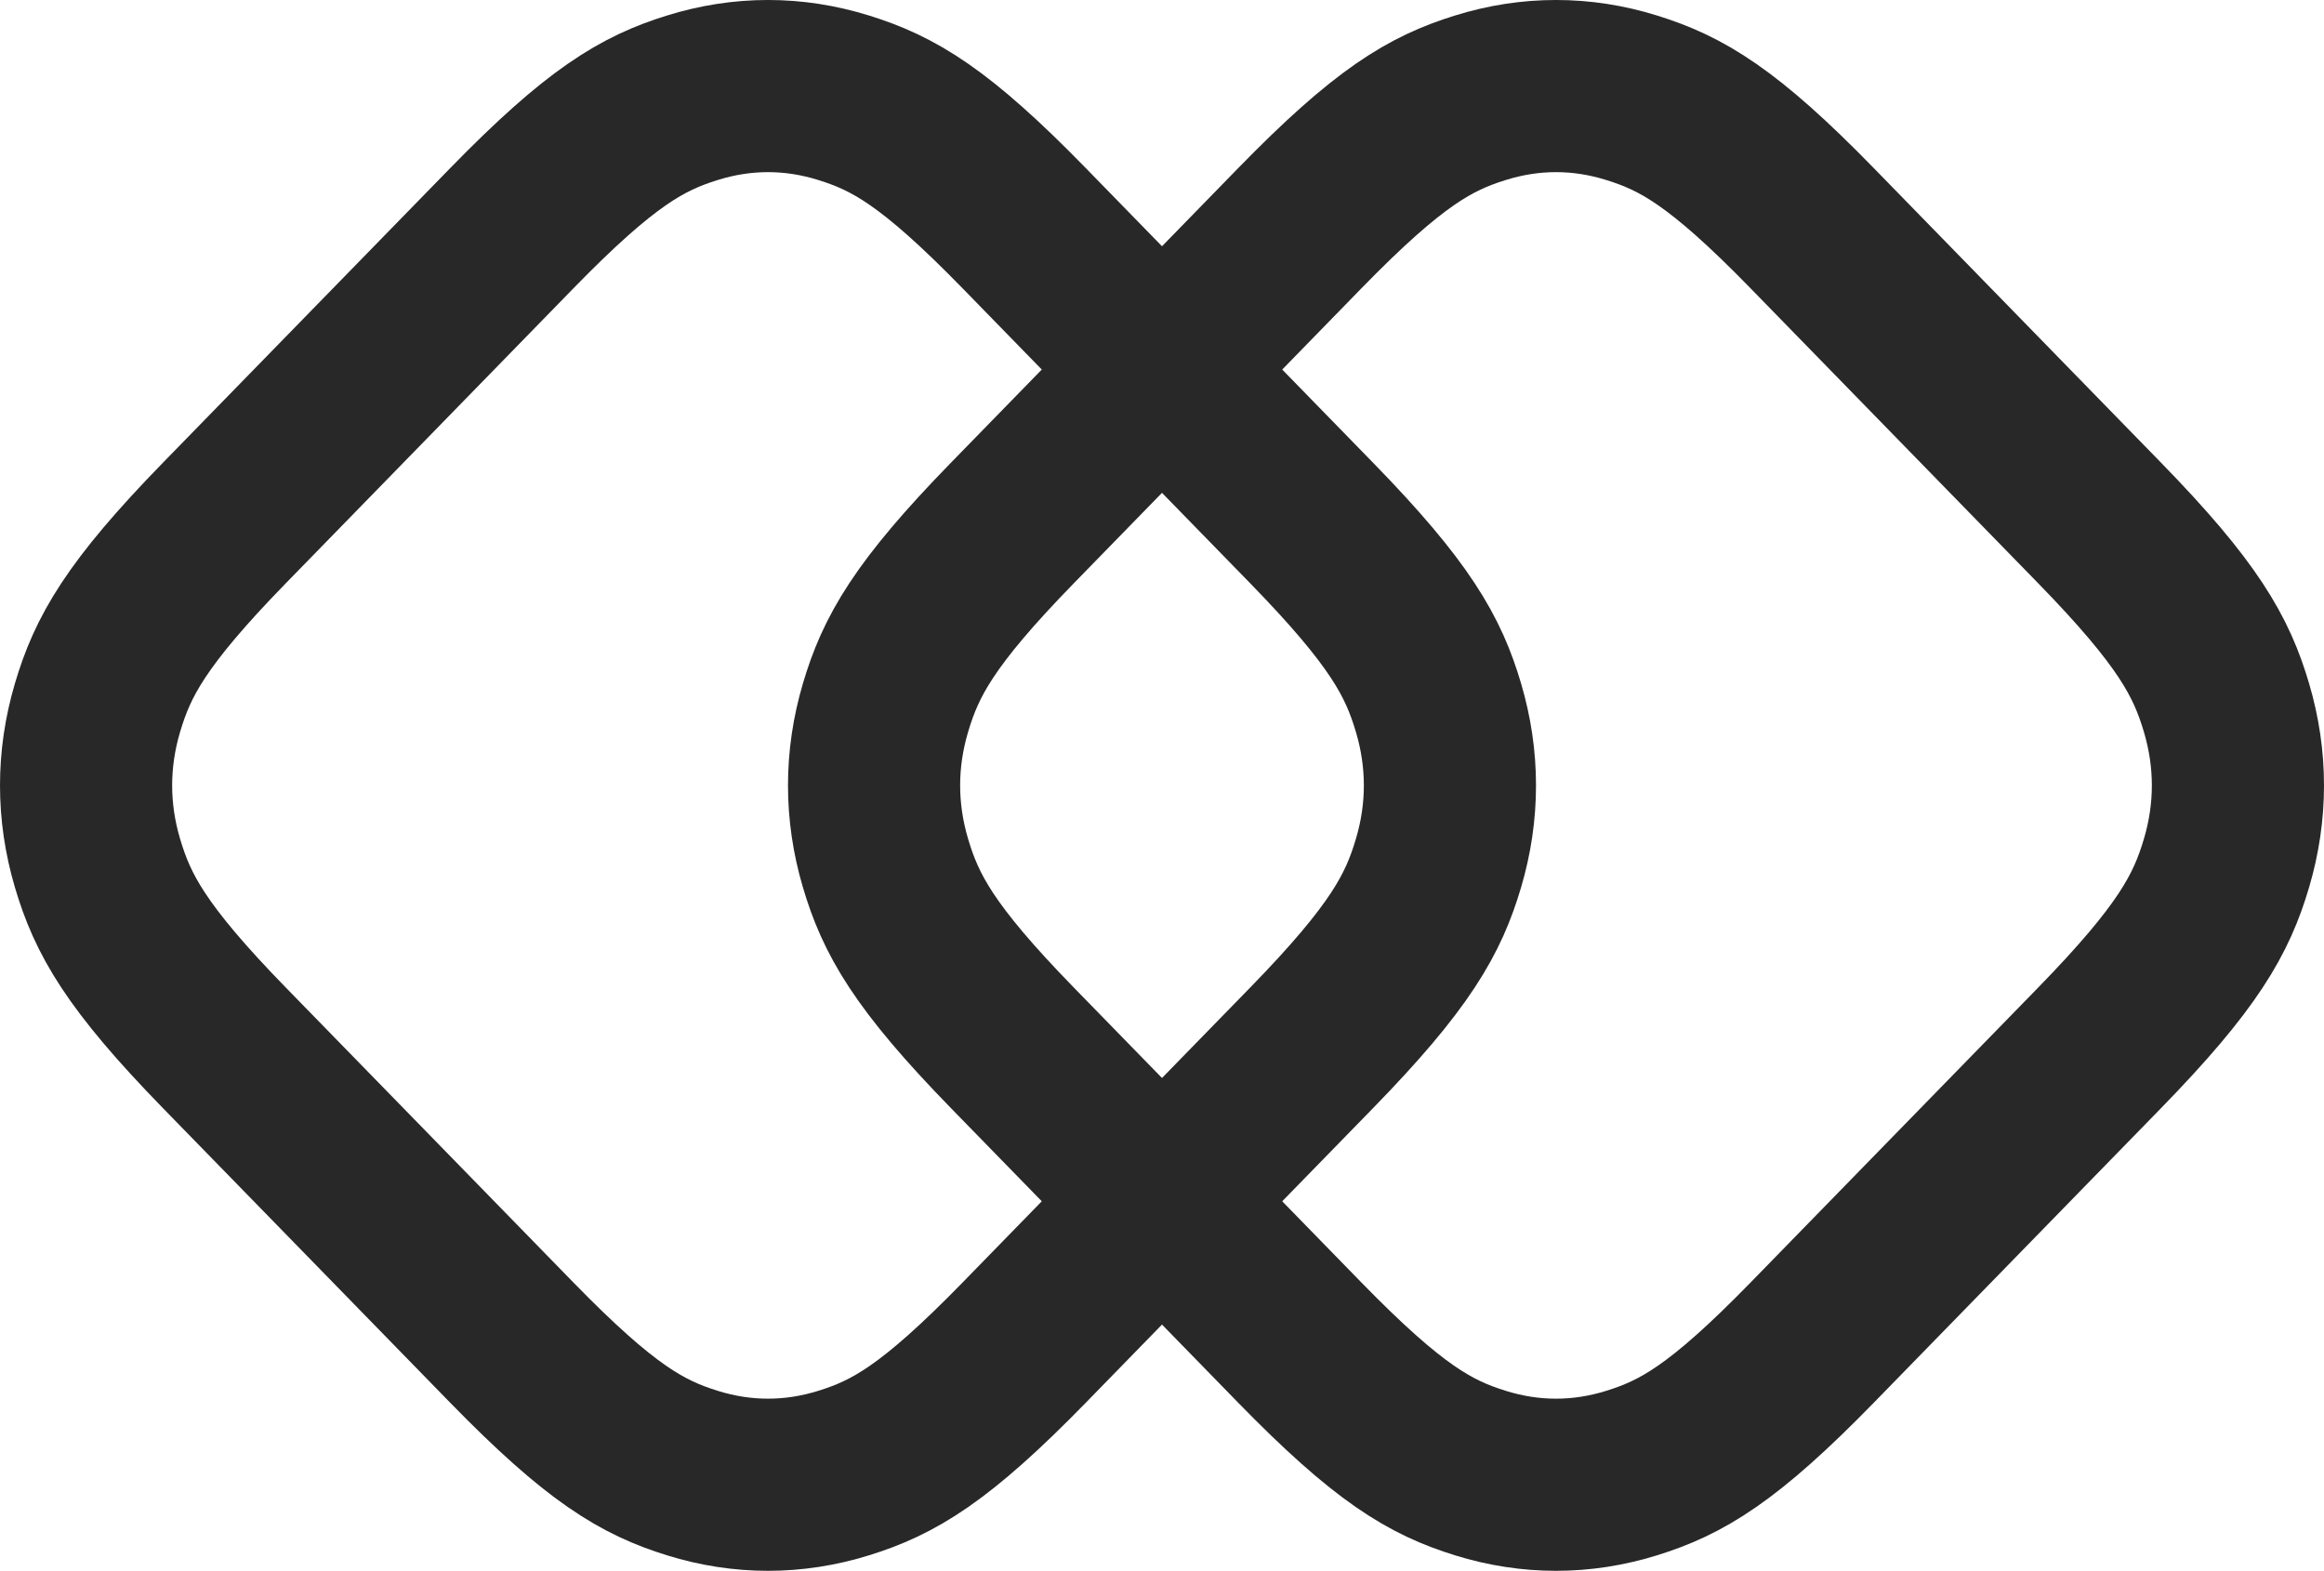
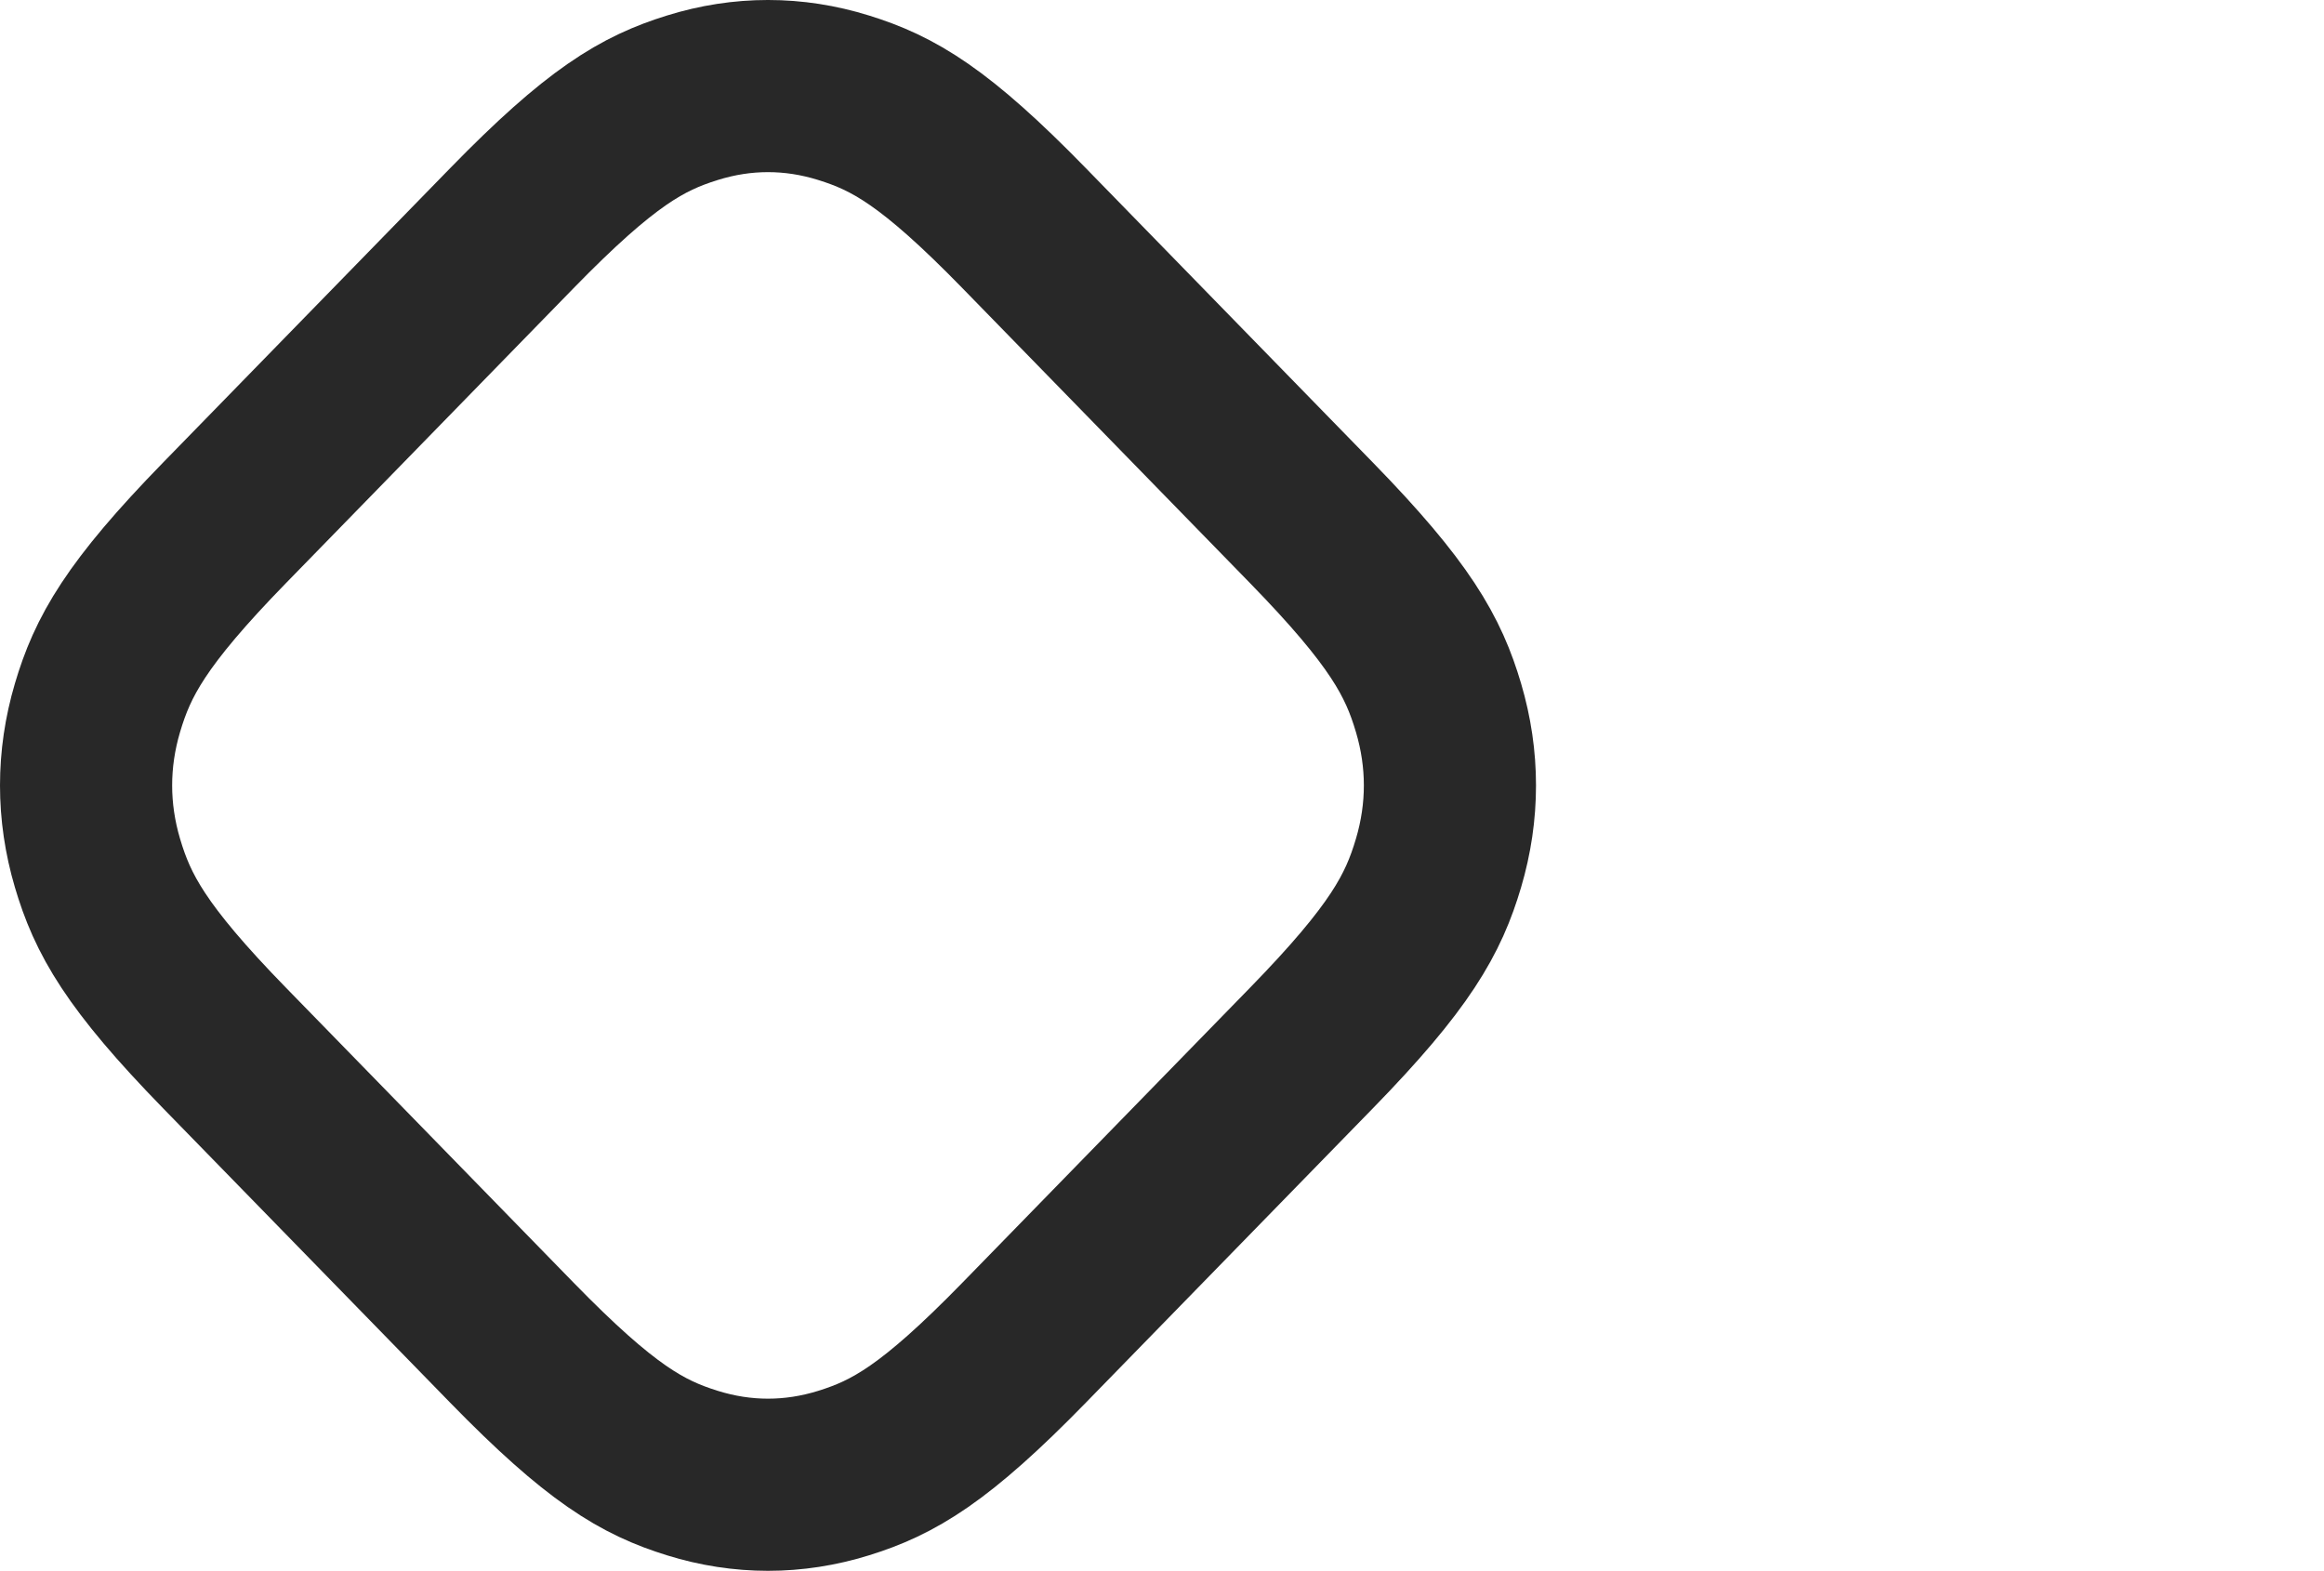
<svg xmlns="http://www.w3.org/2000/svg" width="108" height="73" viewBox="0 0 108 73" fill="none">
-   <path fill-rule="evenodd" clip-rule="evenodd" d="M60.402 62.392L47.063 48.712C42.922 44.465 41.852 42.483 41.148 40.101C40.443 37.718 40.443 35.282 41.148 32.899C41.852 30.517 42.922 28.535 47.063 24.288L60.402 10.608C64.543 6.361 66.475 5.264 68.799 4.542C71.122 3.819 73.498 3.819 75.821 4.542C78.144 5.264 80.077 6.361 84.217 10.608L97.557 24.288C101.697 28.535 102.768 30.517 103.472 32.899C104.176 35.282 104.176 37.718 103.472 40.101C102.768 42.483 101.697 44.465 97.557 48.712L84.217 62.392C80.077 66.638 78.144 67.736 75.821 68.458C73.498 69.18 71.122 69.18 68.799 68.458C66.475 67.736 64.543 66.638 60.402 62.392Z" stroke="#282828" stroke-width="8" />
  <path fill-rule="evenodd" clip-rule="evenodd" d="M23.783 62.392L10.443 48.712C6.303 44.465 5.232 42.483 4.528 40.101C3.824 37.718 3.824 35.282 4.528 32.899C5.232 30.517 6.303 28.535 10.443 24.288L23.783 10.608C27.923 6.361 29.856 5.264 32.179 4.542C34.502 3.819 36.878 3.819 39.202 4.542C41.525 5.264 43.457 6.361 47.598 10.608L60.937 24.288C65.078 28.535 66.148 30.517 66.852 32.899C67.557 35.282 67.557 37.718 66.852 40.101C66.148 42.483 65.078 44.465 60.937 48.712L47.598 62.392C43.457 66.638 41.525 67.736 39.202 68.458C36.878 69.18 34.502 69.18 32.179 68.458C29.856 67.736 27.923 66.638 23.783 62.392Z" stroke="#282828" stroke-width="8" />
</svg>